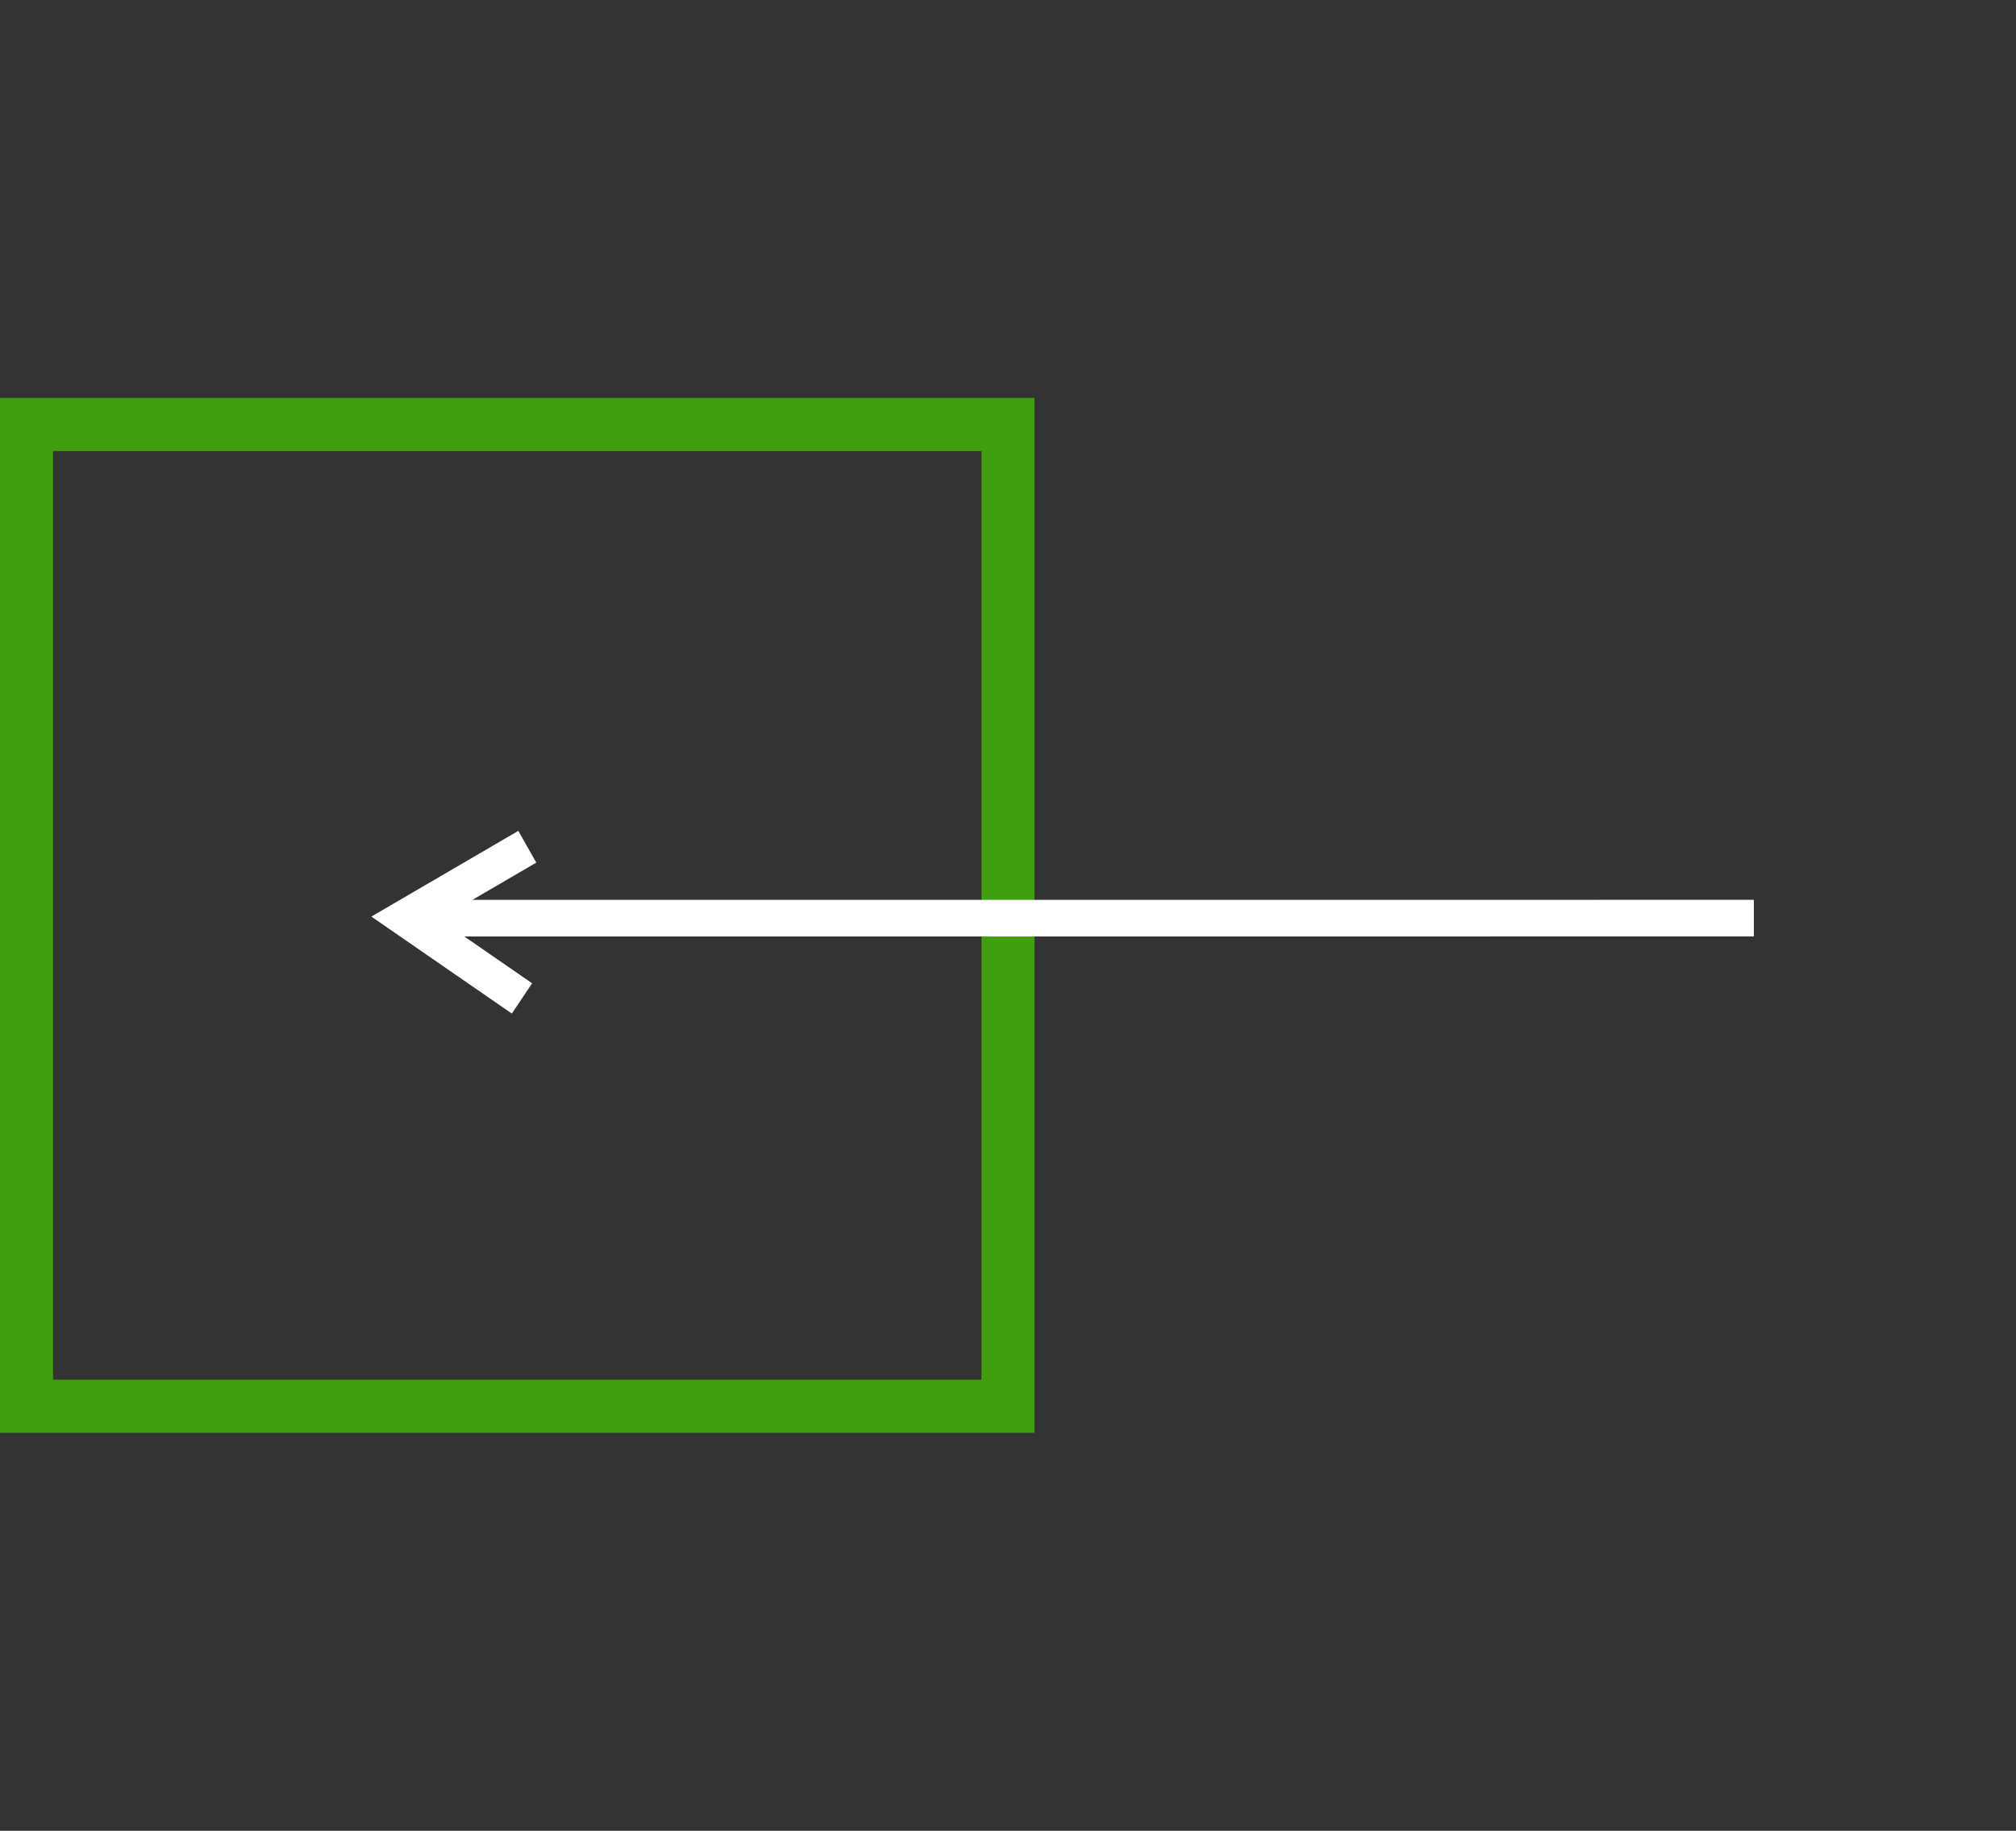
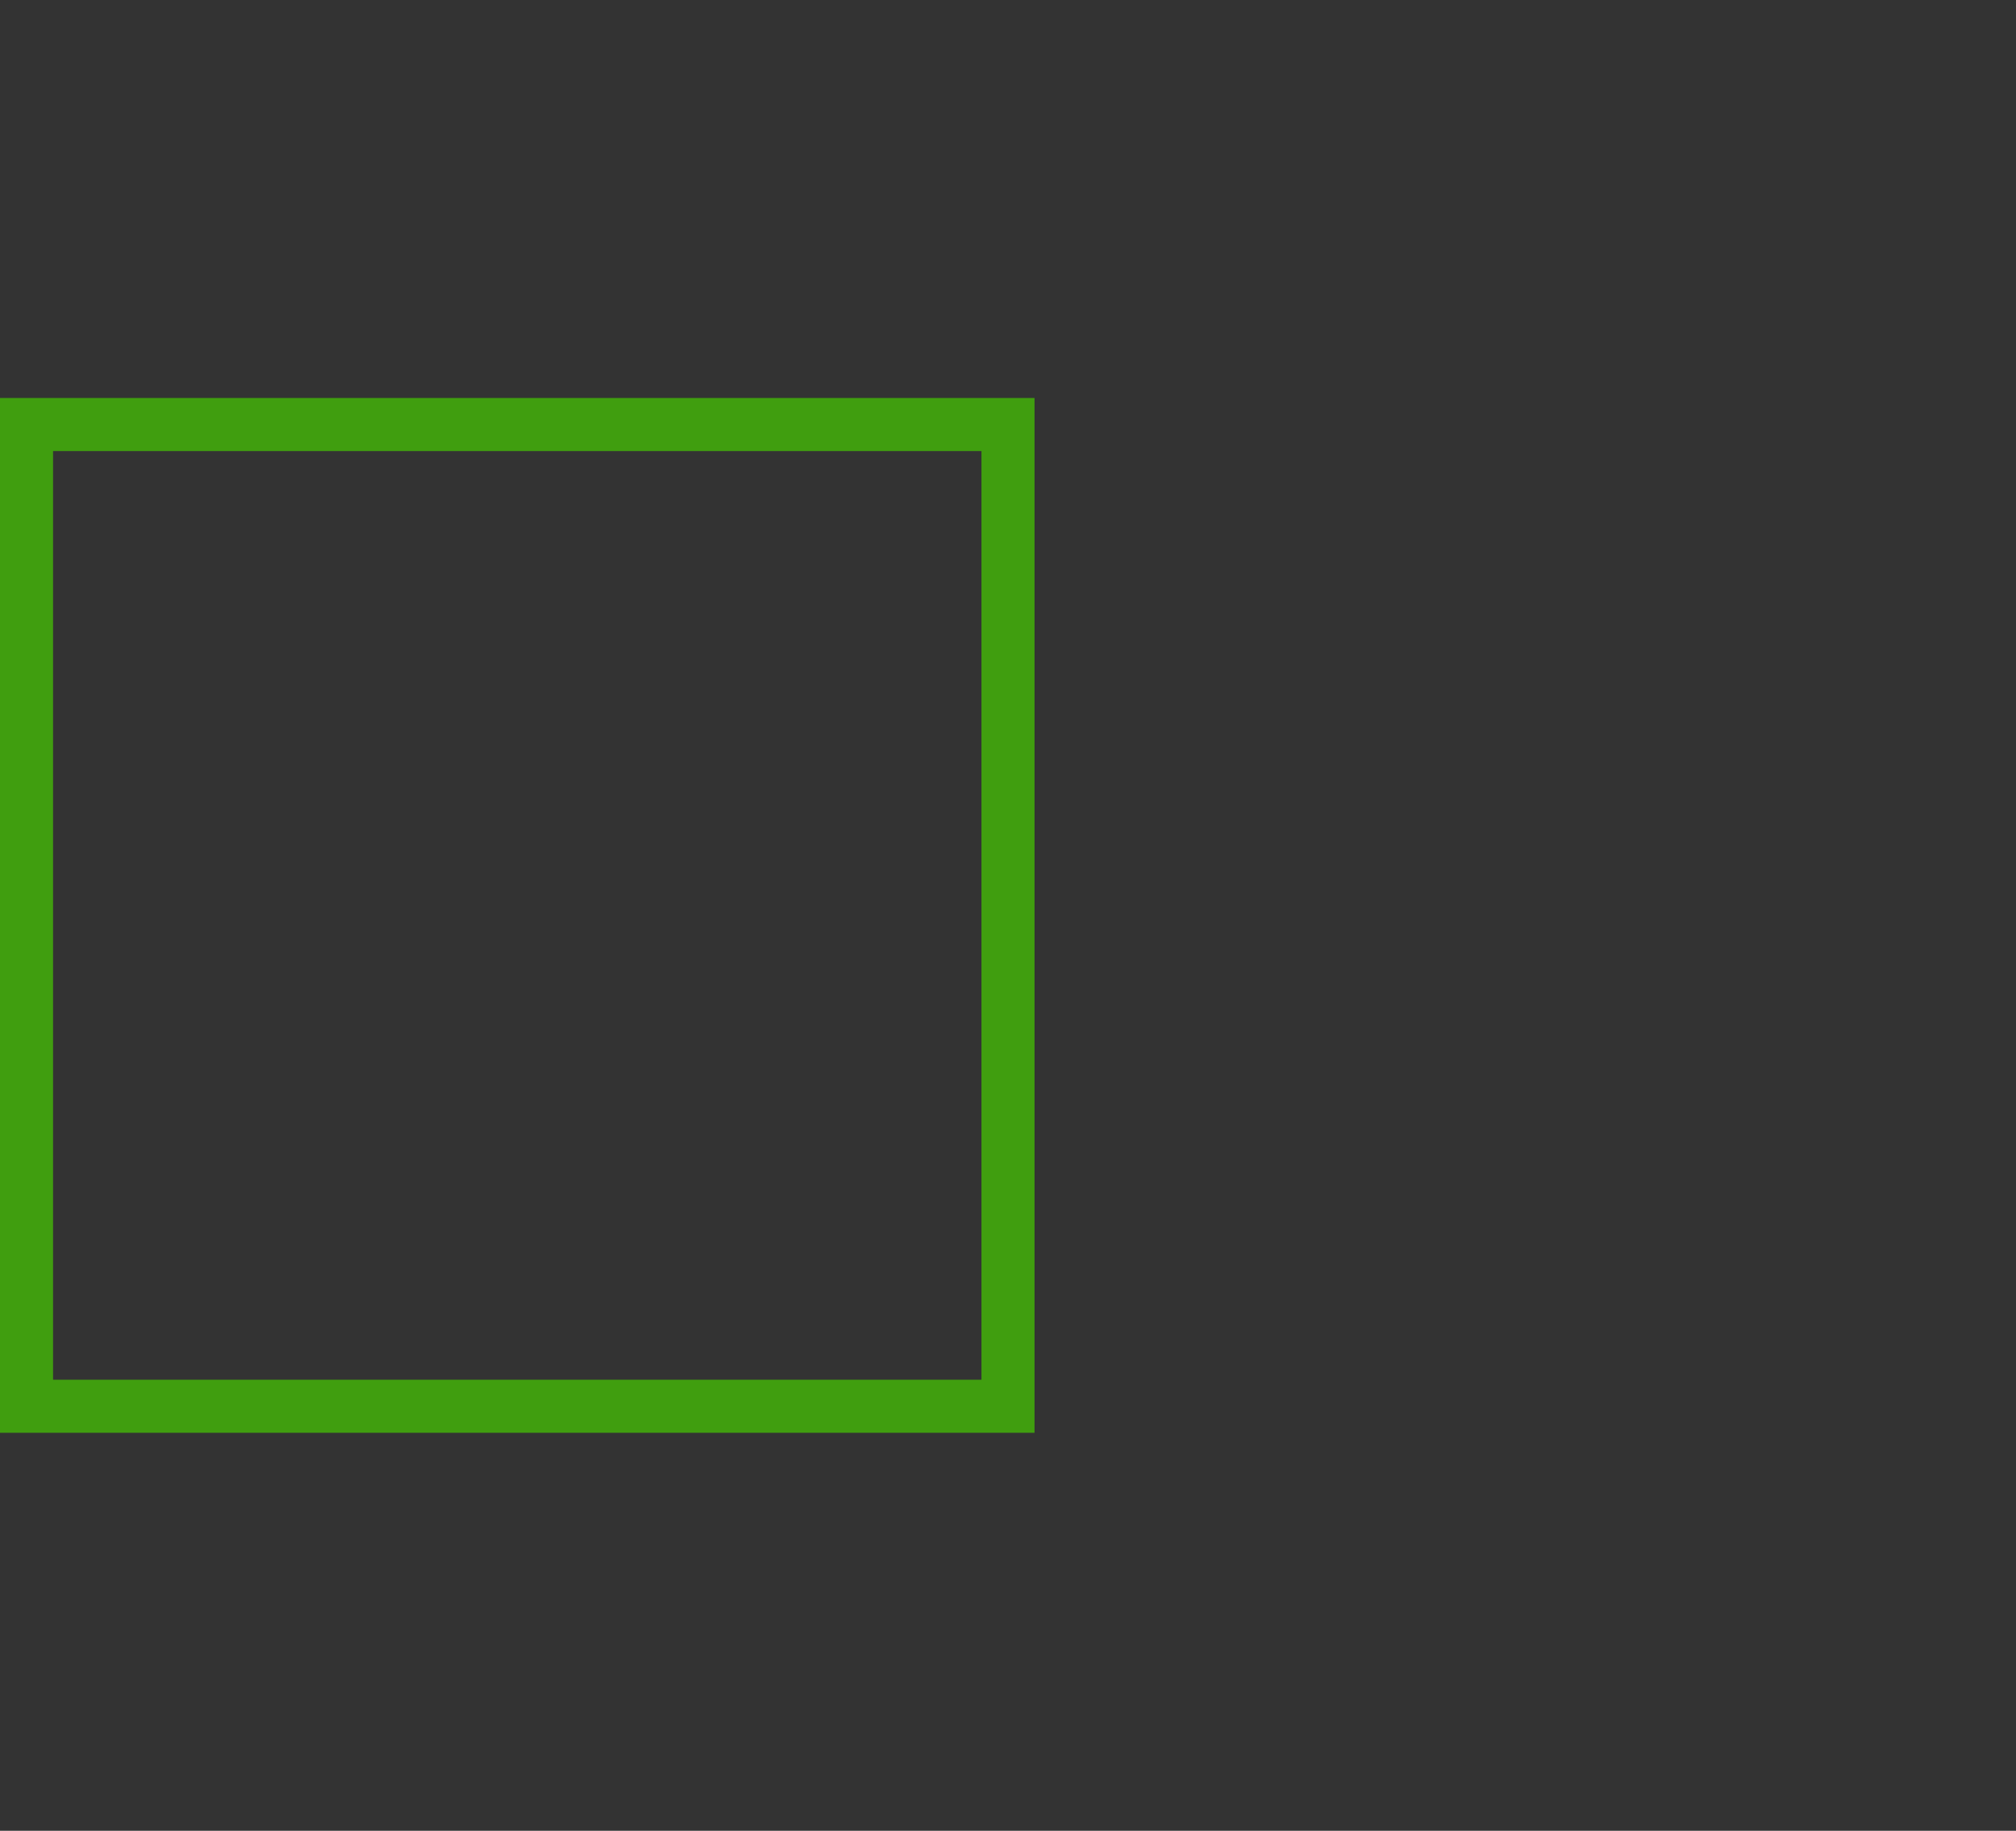
<svg xmlns="http://www.w3.org/2000/svg" width="76" height="69" viewBox="0 0 76 69" fill="none">
  <rect x="0" y="0" width="76" height="69" fill="#333333" stroke="none" />
  <rect x="1" y="16" width="37" height="37" stroke="#409E0F" stroke-width="2" />
-   <path d="M20.061 37.059L17.505 35.295L66.117 35.293L66.117 33.913L17.809 33.915L20.217 32.511L19.54 31.314L13.999 34.545L19.296 38.2L20.061 37.059Z" fill="white" />
</svg>